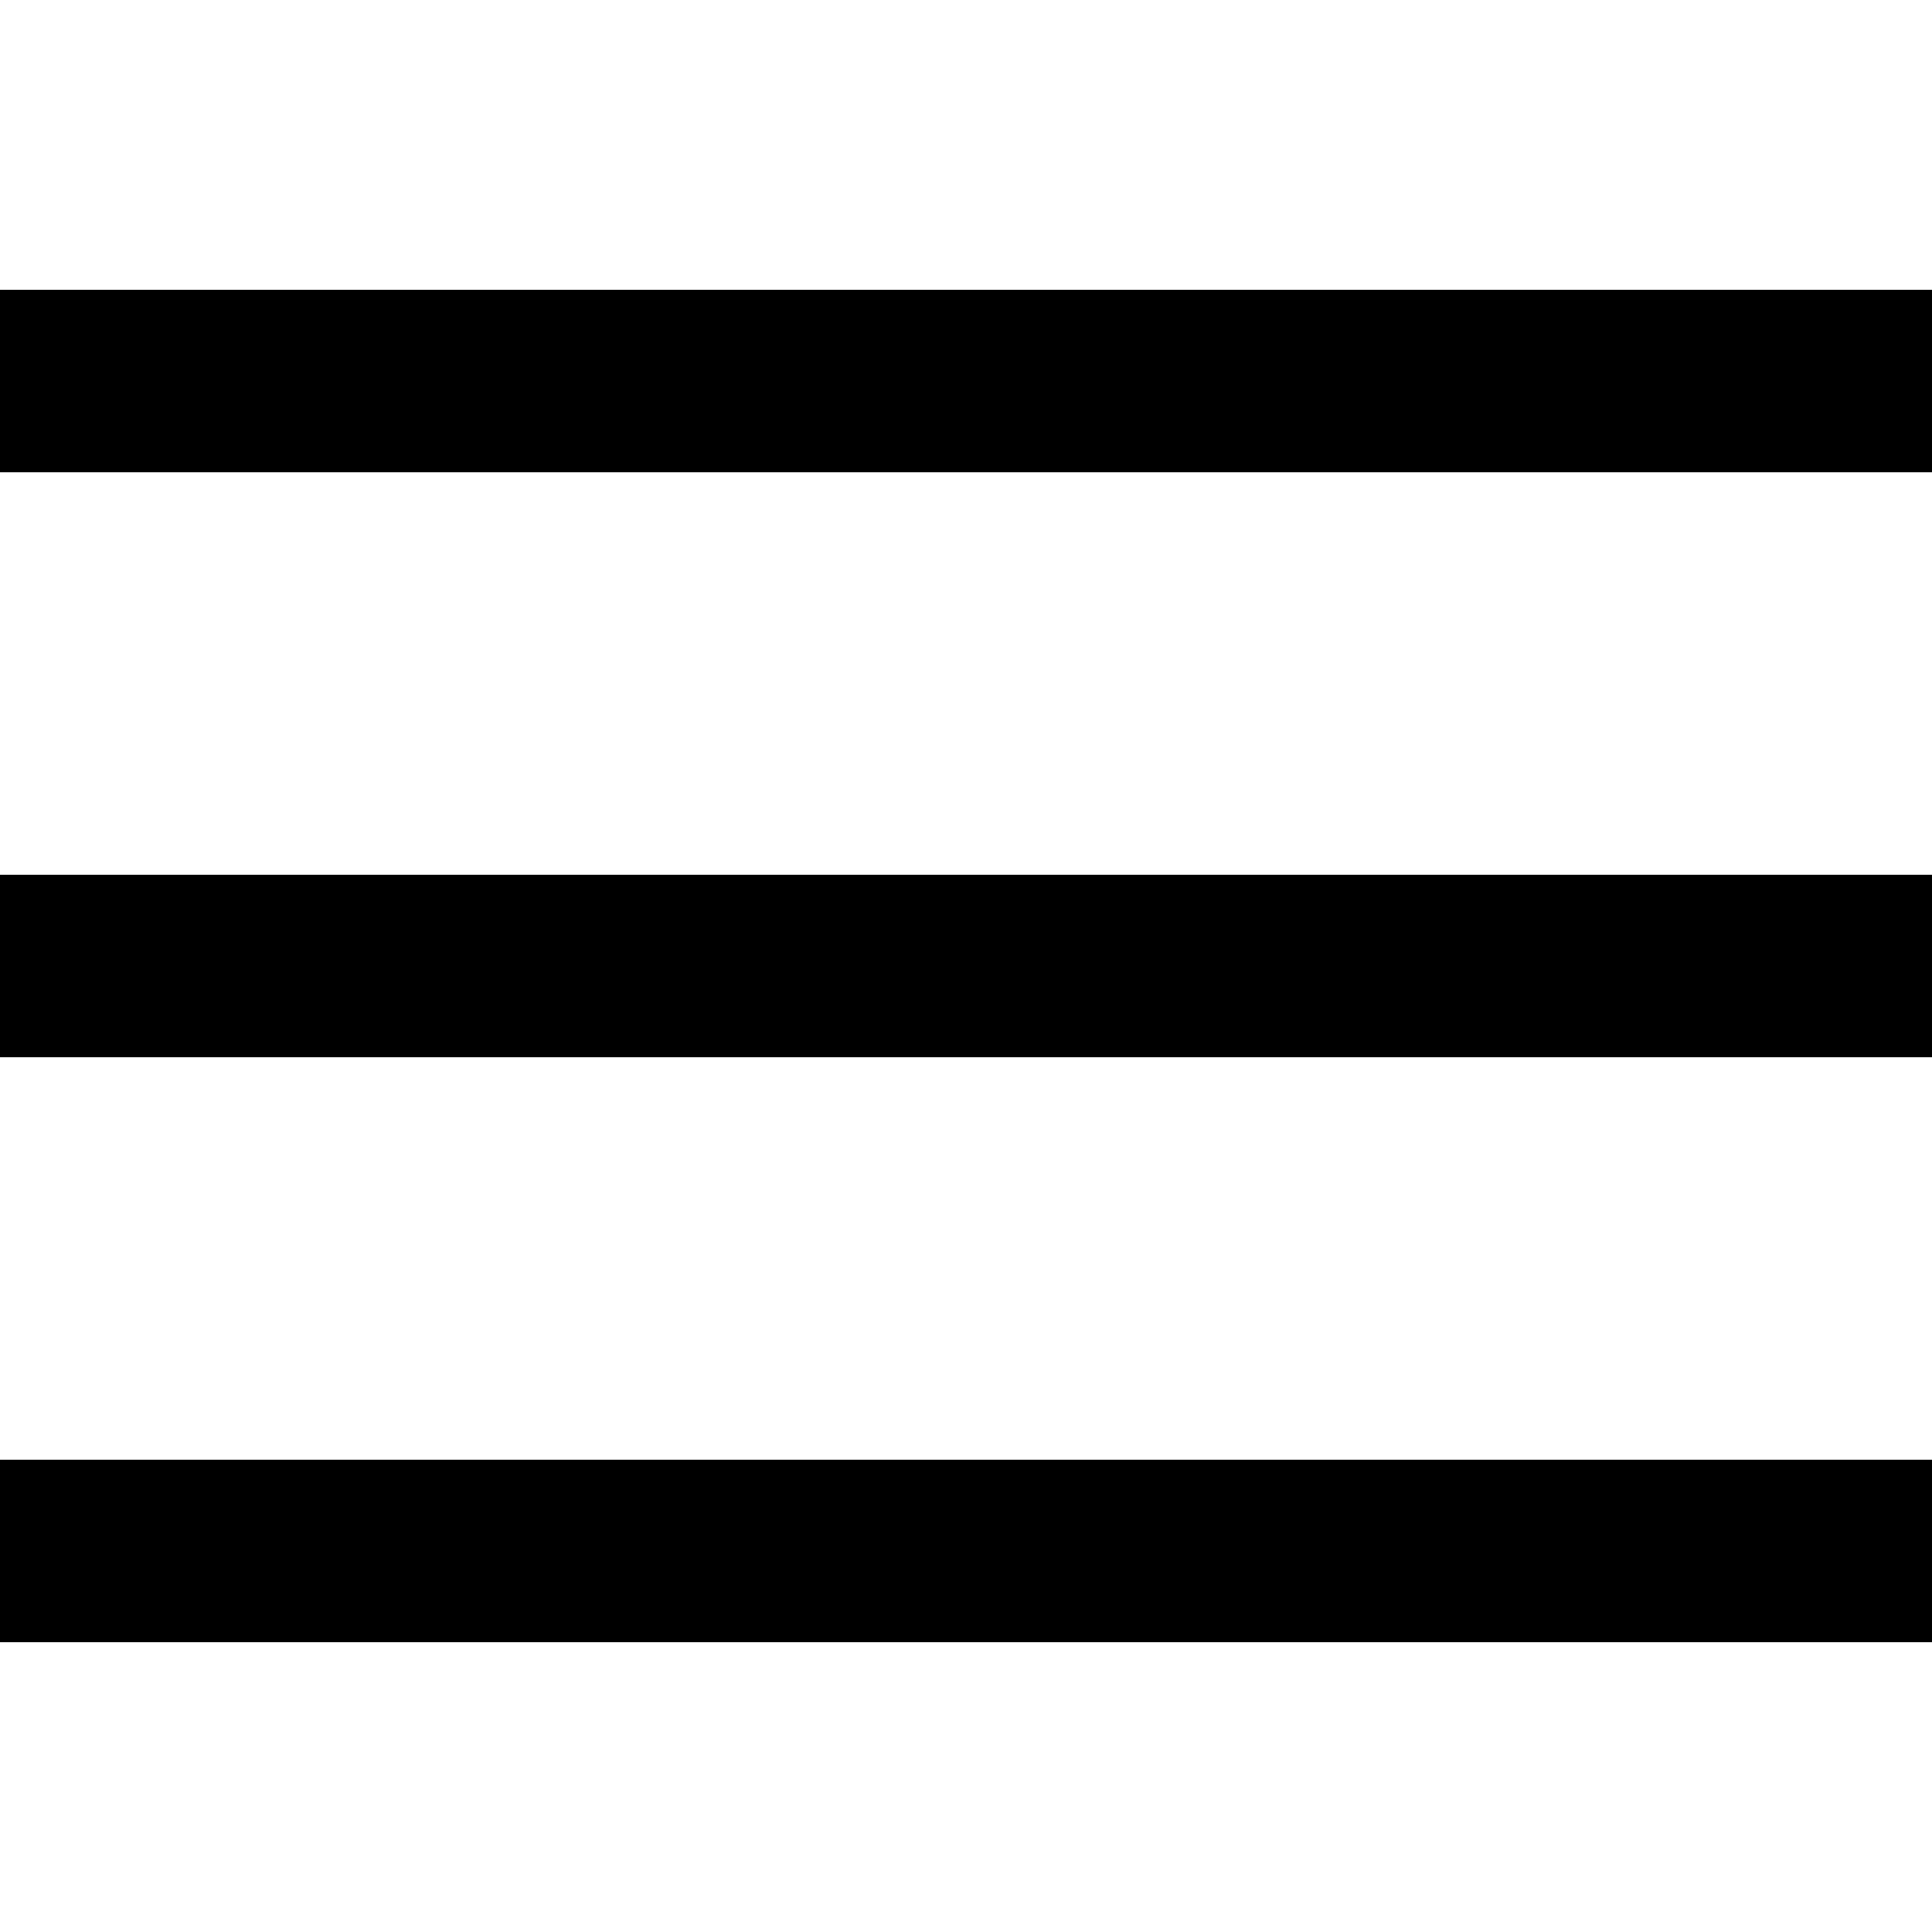
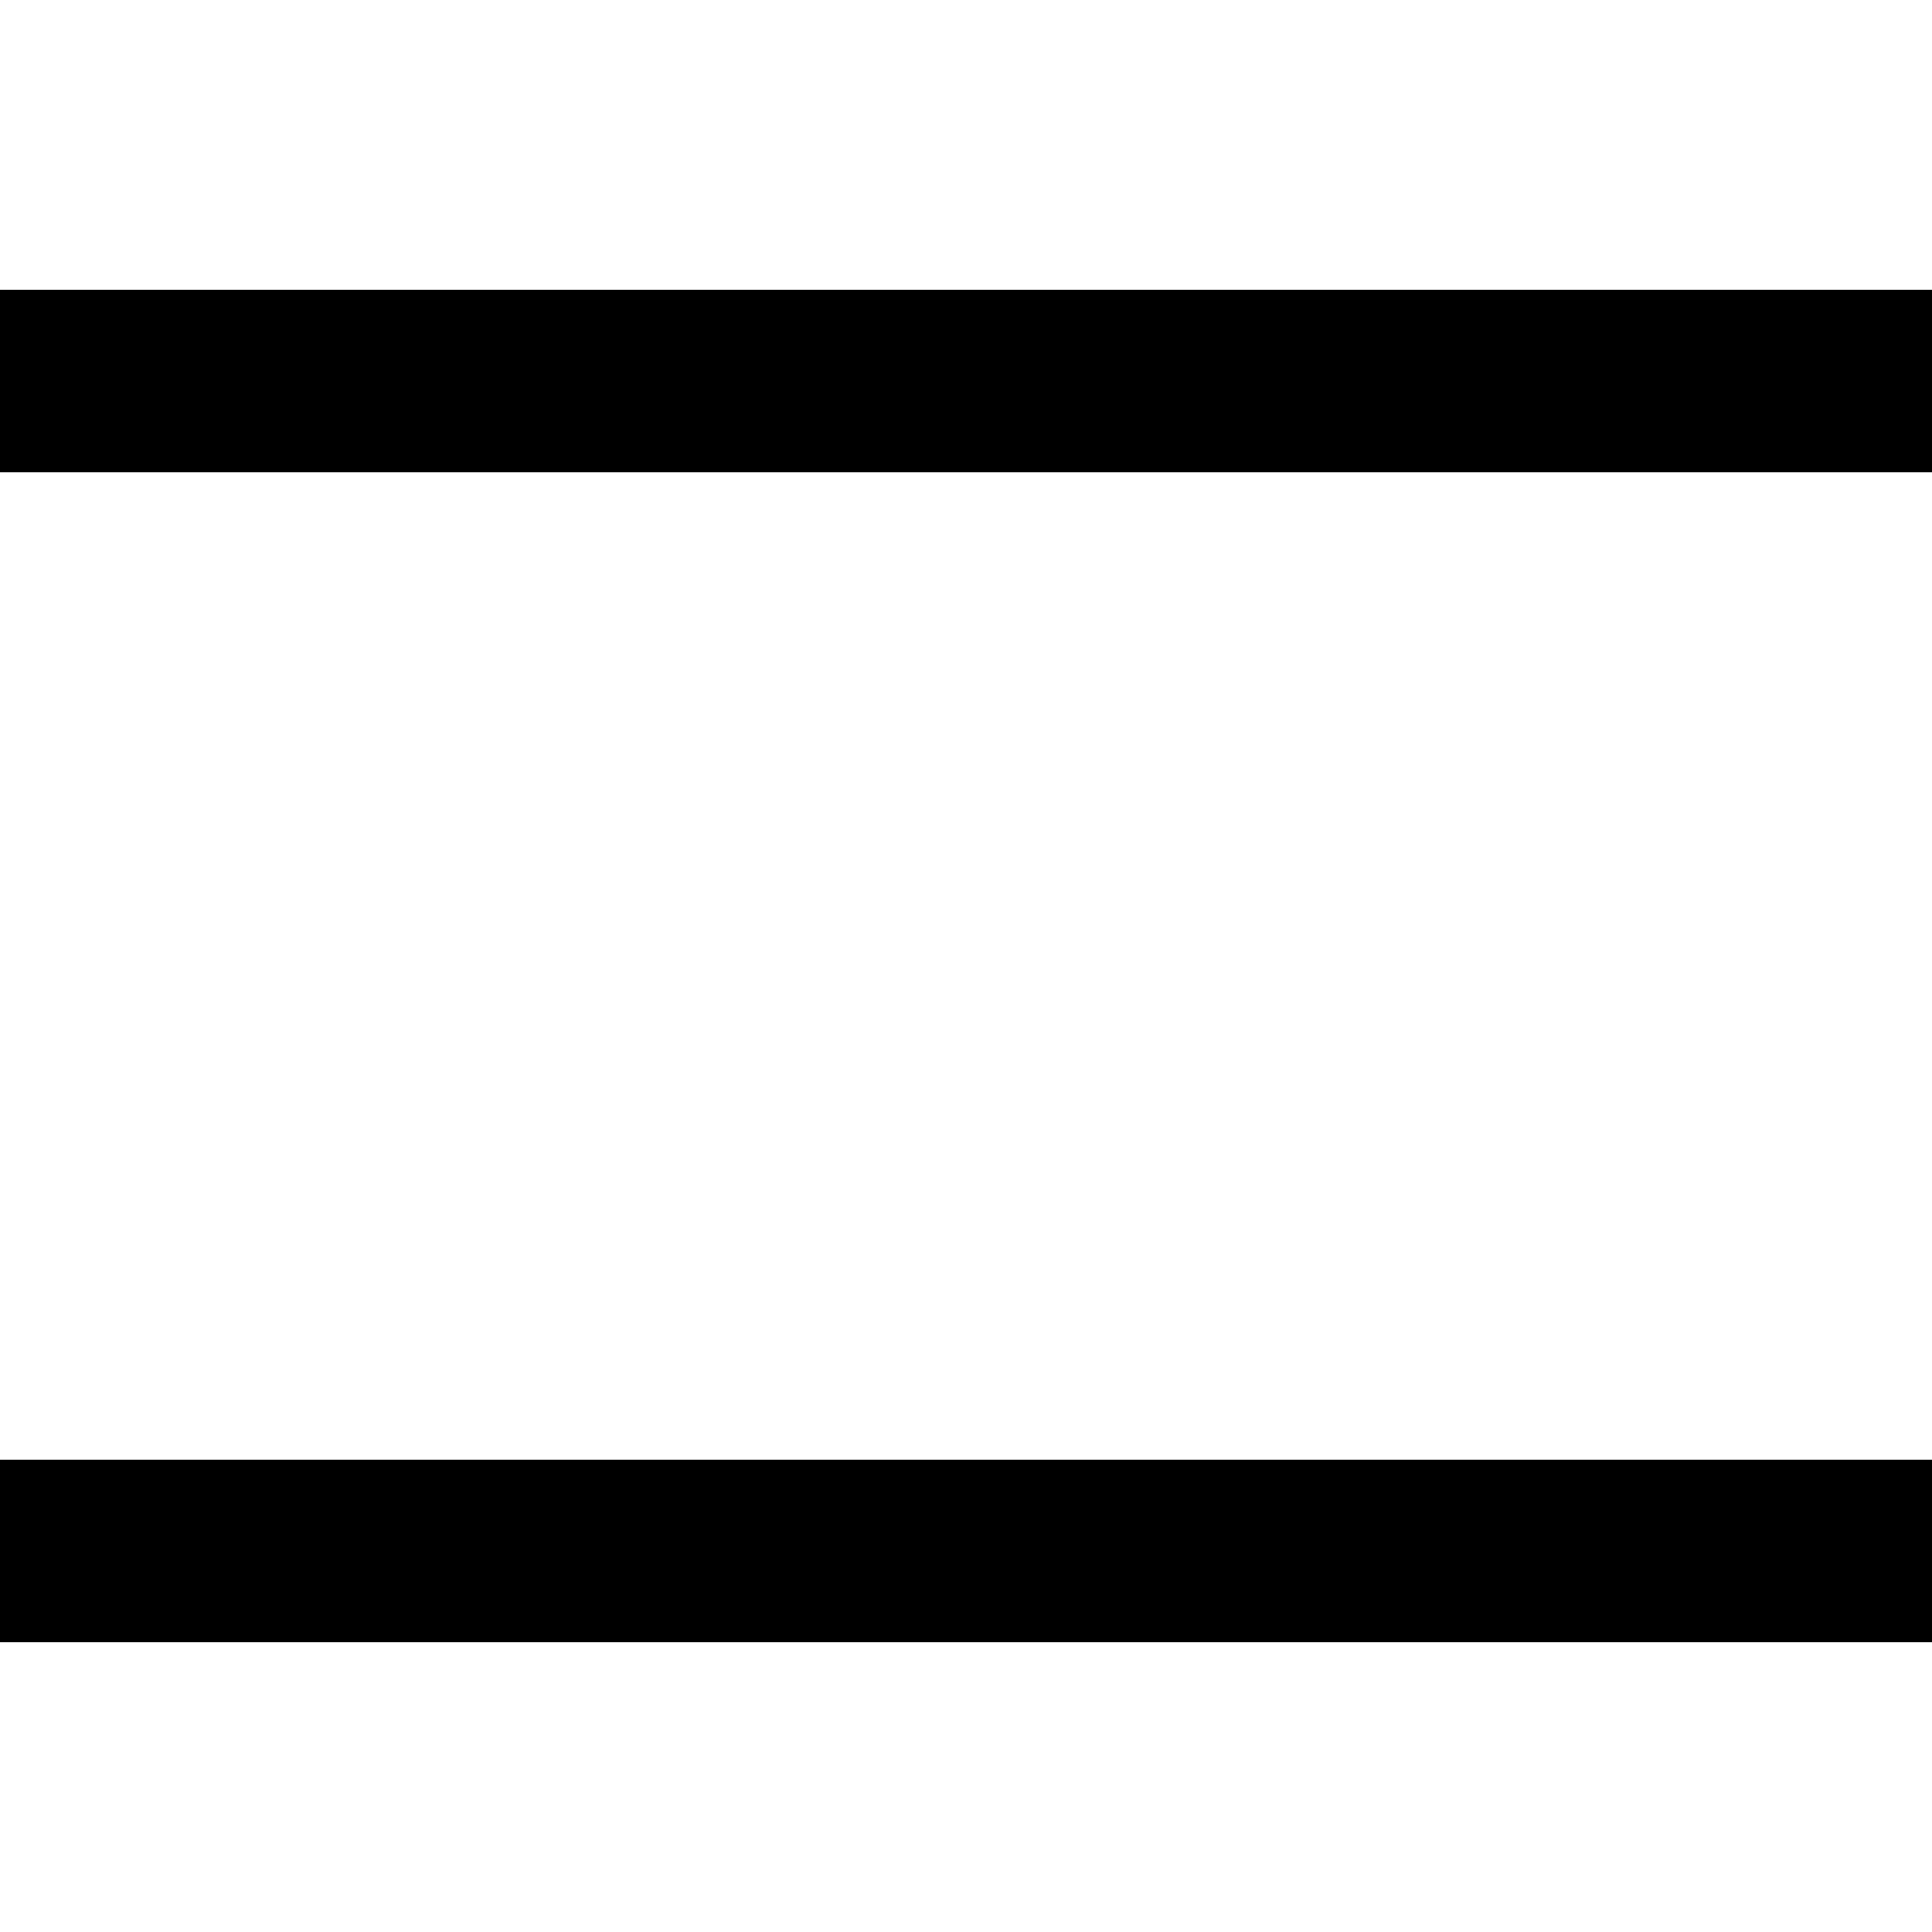
<svg xmlns="http://www.w3.org/2000/svg" version="1.1" id="Warstwa_1" x="0px" y="0px" viewBox="0 0 36 36" style="enable-background:new 0 0 36 36;" xml:space="preserve">
  <g>
    <rect x="0" y="5.4" width="36" height="3.4" />
    <rect x="0" y="27.2" width="36" height="3.4" />
-     <rect x="0" y="16.3" width="36" height="3.4" />
  </g>
</svg>